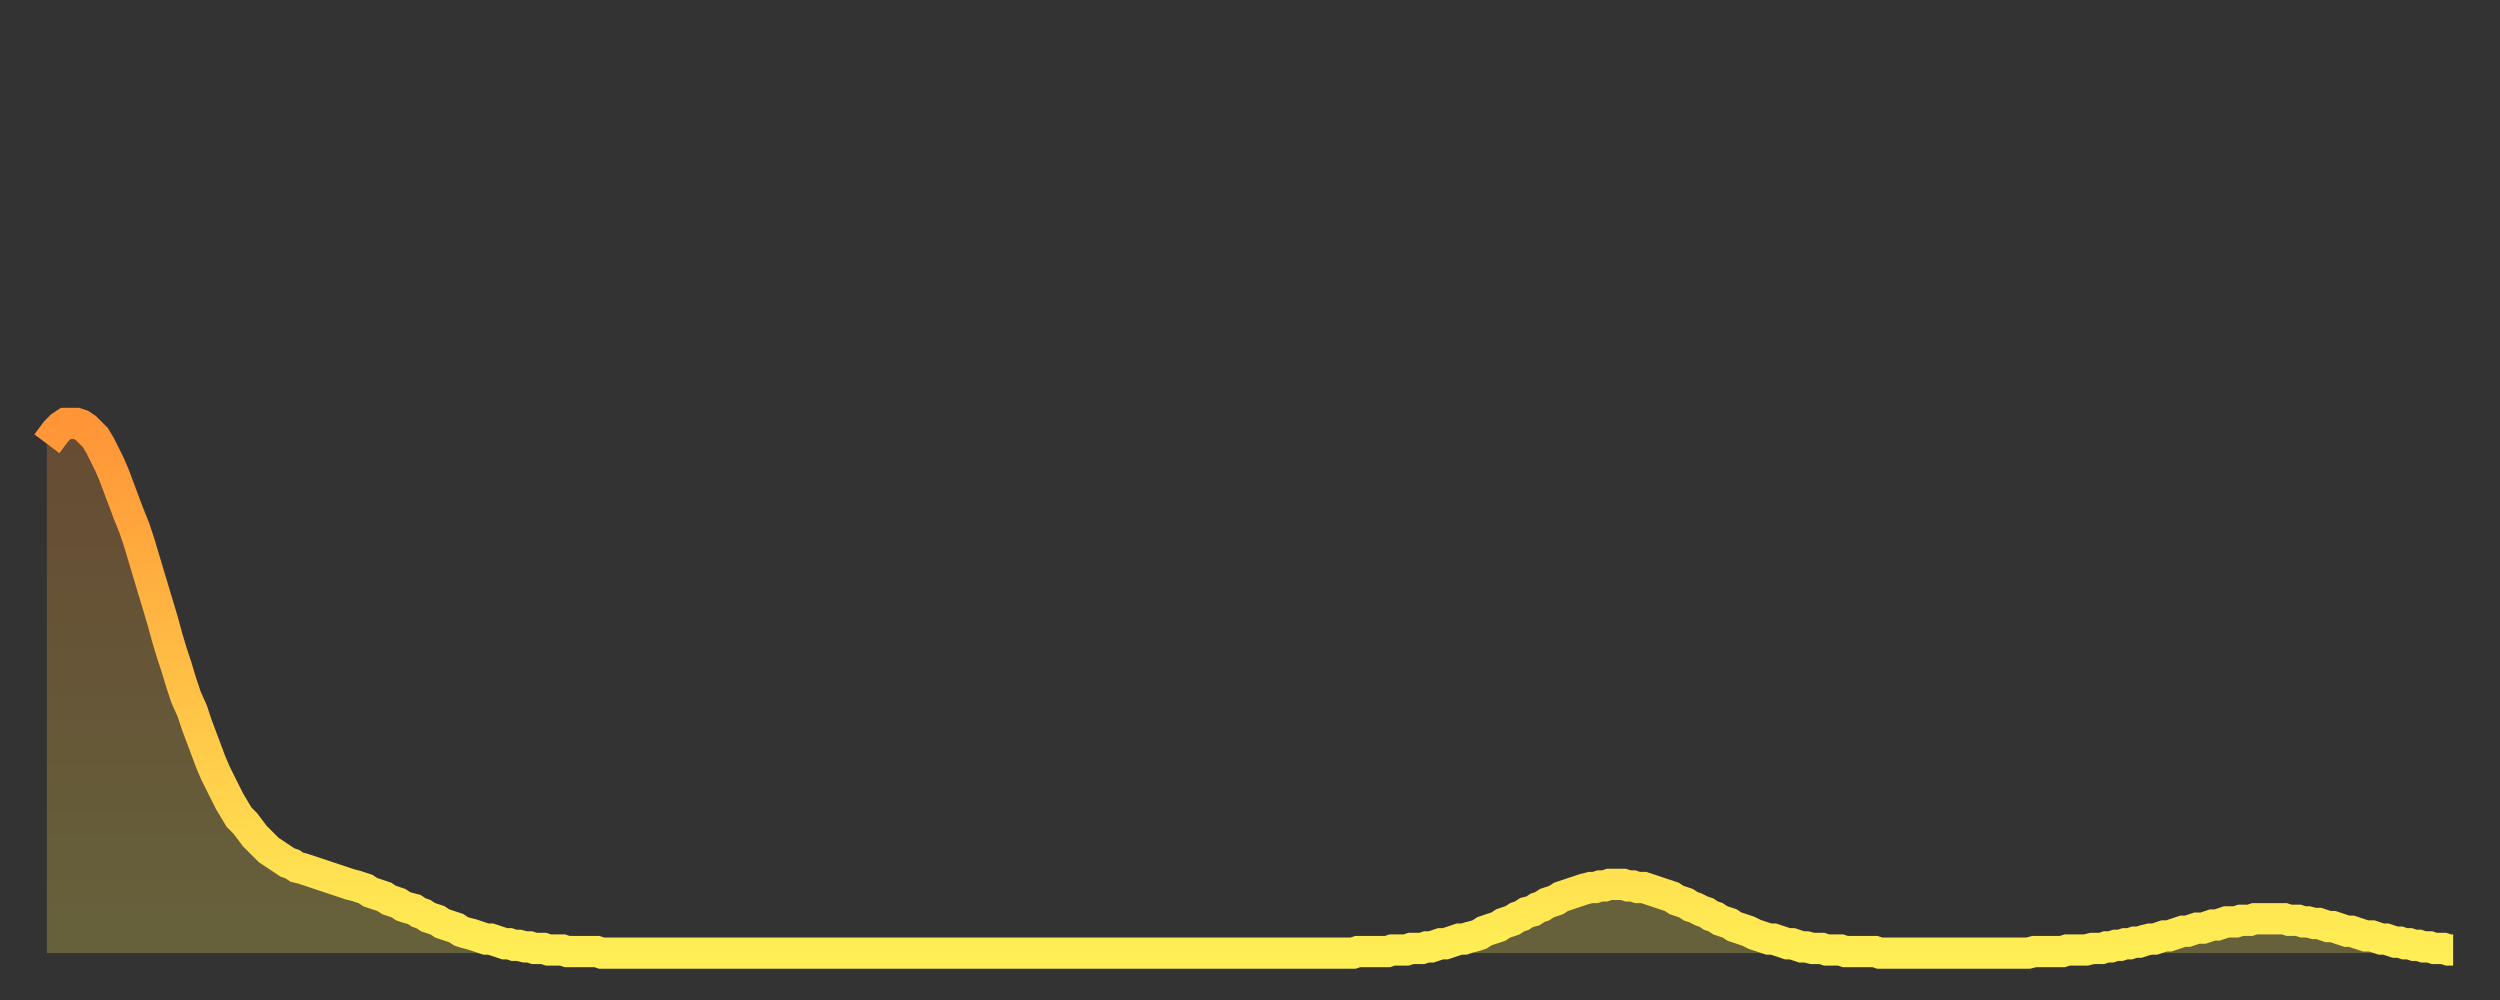
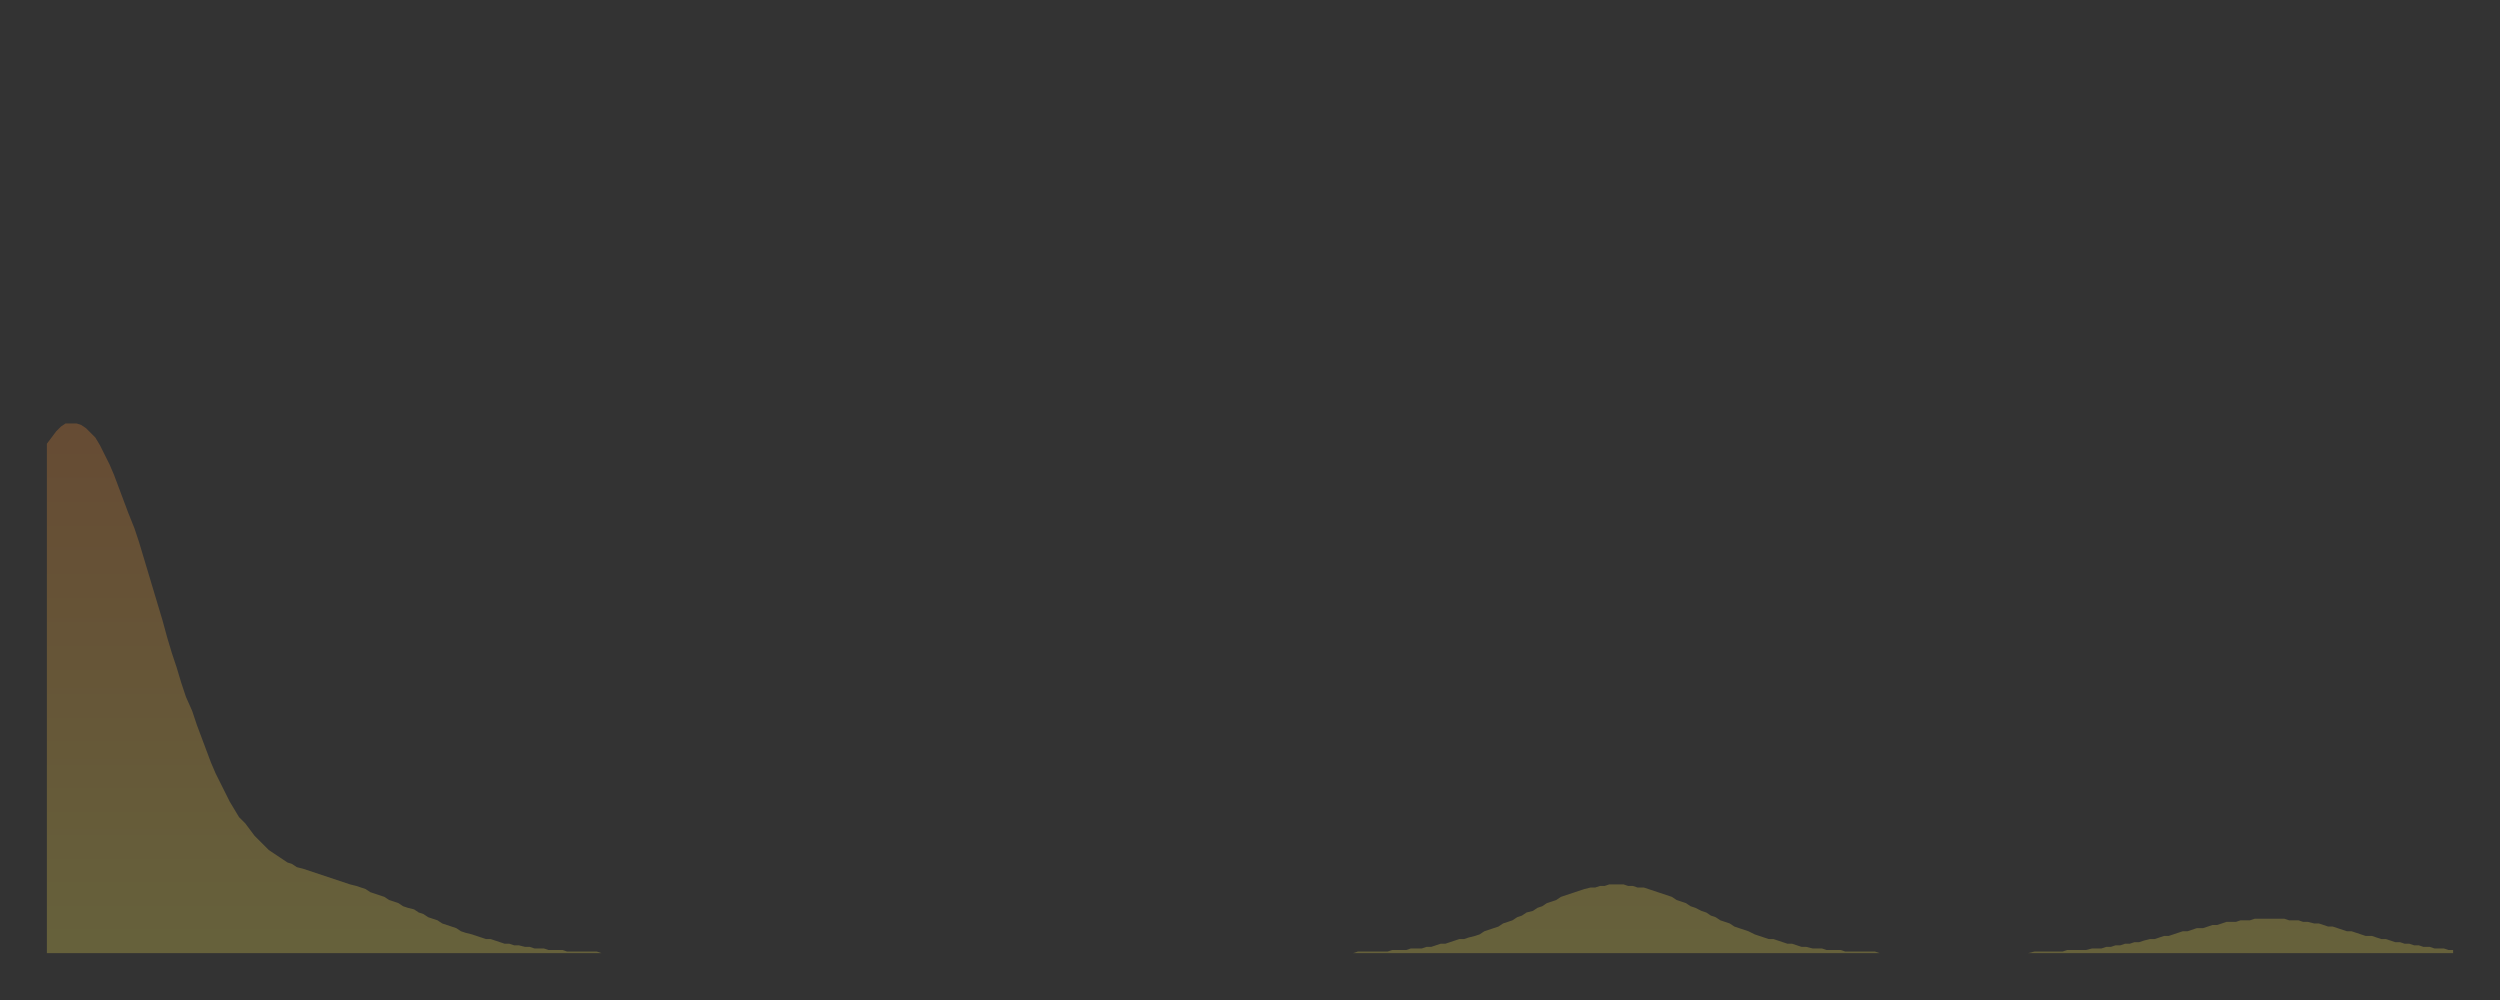
<svg xmlns="http://www.w3.org/2000/svg" baseProfile="full" height="64" version="1.1" width="160">
  <rect width="100%" height="100%" fill="#333333" stroke="none" />
  <defs>
    <linearGradient id="id2504476" x1="0" x2="0" y1="0" y2="1">
      <stop offset="0%" stop-color="#ff9537" />
      <stop offset="50%" stop-color="#ffc146" />
      <stop offset="100%" stop-color="#ffee55" />
    </linearGradient>
  </defs>
  <g transform="translate(3,3)">
    <g>
-       <path d="M 0.0 25.4 0.3 25.0 0.6 24.6 0.9 24.3 1.2 24.1 1.5 24.1 1.9 24.1 2.2 24.2 2.5 24.4 2.8 24.7 3.1 25.0 3.4 25.5 3.7 26.1 4.0 26.7 4.3 27.4 4.6 28.2 4.9 29.0 5.2 29.8 5.6 30.8 5.9 31.7 6.2 32.7 6.5 33.7 6.8 34.7 7.1 35.7 7.4 36.7 7.7 37.8 8.0 38.8 8.3 39.7 8.6 40.7 8.9 41.6 9.3 42.5 9.6 43.4 9.9 44.2 10.2 45.0 10.5 45.8 10.8 46.5 11.1 47.1 11.4 47.7 11.7 48.3 12.0 48.8 12.3 49.3 12.7 49.7 13.0 50.1 13.3 50.5 13.6 50.8 13.9 51.1 14.2 51.4 14.5 51.6 14.8 51.8 15.1 52.0 15.4 52.2 15.7 52.3 16.0 52.5 16.4 52.6 16.7 52.7 17.0 52.8 17.3 52.9 17.6 53.0 17.9 53.1 18.2 53.2 18.5 53.3 18.8 53.4 19.1 53.5 19.4 53.6 19.8 53.7 20.1 53.8 20.4 53.9 20.7 54.1 21.0 54.2 21.3 54.3 21.6 54.4 21.9 54.6 22.2 54.7 22.5 54.8 22.8 55.0 23.1 55.1 23.5 55.2 23.8 55.4 24.1 55.5 24.4 55.7 24.7 55.8 25.0 55.9 25.3 56.1 25.6 56.2 25.9 56.3 26.2 56.4 26.5 56.6 26.8 56.7 27.2 56.8 27.5 56.9 27.8 57.0 28.1 57.1 28.4 57.1 28.7 57.2 29.0 57.3 29.3 57.4 29.6 57.4 29.9 57.5 30.2 57.5 30.6 57.6 30.9 57.6 31.2 57.7 31.5 57.7 31.8 57.7 32.1 57.8 32.4 57.8 32.7 57.8 33.0 57.8 33.3 57.9 33.6 57.9 33.9 57.9 34.3 57.9 34.6 57.9 34.9 57.9 35.2 57.9 35.5 58.0 35.8 58.0 36.1 58.0 36.4 58.0 36.7 58.0 37.0 58.0 37.3 58.0 37.7 58.0 38.0 58.0 38.3 58.0 38.6 58.0 38.9 58.0 39.2 58.0 39.5 58.0 39.8 58.0 40.1 58.0 40.4 58.0 40.7 58.0 41.0 58.0 41.4 58.0 41.7 58.0 42.0 58.0 42.3 58.0 42.6 58.0 42.9 58.0 43.2 58.0 43.5 58.0 43.8 58.0 44.1 58.0 44.4 58.0 44.7 58.0 45.1 58.0 45.4 58.0 45.7 58.0 46.0 58.0 46.3 58.0 46.6 58.0 46.9 58.0 47.2 58.0 47.5 58.0 47.8 58.0 48.1 58.0 48.5 58.0 48.8 58.0 49.1 58.0 49.4 58.0 49.7 58.0 50.0 58.0 50.3 58.0 50.6 58.0 50.9 58.0 51.2 58.0 51.5 58.0 51.8 58.0 52.2 58.0 52.5 58.0 52.8 58.0 53.1 58.0 53.4 58.0 53.7 58.0 54.0 58.0 54.3 58.0 54.6 58.0 54.9 58.0 55.2 58.0 55.6 58.0 55.9 58.0 56.2 58.0 56.5 58.0 56.8 58.0 57.1 58.0 57.4 58.0 57.7 58.0 58.0 58.0 58.3 58.0 58.6 58.0 58.9 58.0 59.3 58.0 59.6 58.0 59.9 58.0 60.2 58.0 60.5 58.0 60.8 58.0 61.1 58.0 61.4 58.0 61.7 58.0 62.0 58.0 62.3 58.0 62.6 58.0 63.0 58.0 63.3 58.0 63.6 58.0 63.9 58.0 64.2 58.0 64.5 58.0 64.8 58.0 65.1 58.0 65.4 58.0 65.7 58.0 66.0 58.0 66.4 58.0 66.7 58.0 67.0 58.0 67.3 58.0 67.6 58.0 67.9 58.0 68.2 58.0 68.5 58.0 68.8 58.0 69.1 58.0 69.4 58.0 69.7 58.0 70.1 58.0 70.4 58.0 70.7 58.0 71.0 58.0 71.3 58.0 71.6 58.0 71.9 58.0 72.2 58.0 72.5 58.0 72.8 58.0 73.1 58.0 73.5 58.0 73.8 58.0 74.1 58.0 74.4 58.0 74.7 58.0 75.0 58.0 75.3 58.0 75.6 58.0 75.9 58.0 76.2 58.0 76.5 58.0 76.8 58.0 77.2 58.0 77.5 58.0 77.8 58.0 78.1 58.0 78.4 58.0 78.7 58.0 79.0 58.0 79.3 58.0 79.6 58.0 79.9 58.0 80.2 58.0 80.5 58.0 80.9 58.0 81.2 58.0 81.5 58.0 81.8 58.0 82.1 58.0 82.4 58.0 82.7 58.0 83.0 58.0 83.3 58.0 83.6 58.0 83.9 57.9 84.3 57.9 84.6 57.9 84.9 57.9 85.2 57.9 85.5 57.9 85.8 57.9 86.1 57.8 86.4 57.8 86.7 57.8 87.0 57.8 87.3 57.7 87.6 57.7 88.0 57.7 88.3 57.6 88.6 57.6 88.9 57.5 89.2 57.4 89.5 57.4 89.8 57.3 90.1 57.2 90.4 57.1 90.7 57.1 91.0 57.0 91.4 56.9 91.7 56.8 92.0 56.6 92.3 56.5 92.6 56.4 92.9 56.3 93.2 56.1 93.5 56.0 93.8 55.9 94.1 55.7 94.4 55.6 94.7 55.4 95.1 55.3 95.4 55.1 95.7 55.0 96.0 54.8 96.3 54.7 96.6 54.6 96.9 54.4 97.2 54.3 97.5 54.2 97.8 54.1 98.1 54.0 98.4 53.9 98.8 53.8 99.1 53.8 99.4 53.7 99.7 53.7 100.0 53.6 100.3 53.6 100.6 53.6 100.9 53.6 101.2 53.7 101.5 53.7 101.8 53.8 102.2 53.8 102.5 53.9 102.8 54.0 103.1 54.1 103.4 54.2 103.7 54.3 104.0 54.4 104.3 54.6 104.6 54.7 104.9 54.8 105.2 55.0 105.5 55.1 105.9 55.3 106.2 55.4 106.5 55.6 106.8 55.7 107.1 55.9 107.4 56.0 107.7 56.1 108.0 56.3 108.3 56.4 108.6 56.5 108.9 56.6 109.3 56.8 109.6 56.9 109.9 57.0 110.2 57.1 110.5 57.1 110.8 57.2 111.1 57.3 111.4 57.4 111.7 57.4 112.0 57.5 112.3 57.6 112.6 57.6 113.0 57.7 113.3 57.7 113.6 57.7 113.9 57.8 114.2 57.8 114.5 57.8 114.8 57.8 115.1 57.9 115.4 57.9 115.7 57.9 116.0 57.9 116.3 57.9 116.7 57.9 117.0 57.9 117.3 58.0 117.6 58.0 117.9 58.0 118.2 58.0 118.5 58.0 118.8 58.0 119.1 58.0 119.4 58.0 119.7 58.0 120.1 58.0 120.4 58.0 120.7 58.0 121.0 58.0 121.3 58.0 121.6 58.0 121.9 58.0 122.2 58.0 122.5 58.0 122.8 58.0 123.1 58.0 123.4 58.0 123.8 58.0 124.1 58.0 124.4 58.0 124.7 58.0 125.0 58.0 125.3 58.0 125.6 58.0 125.9 58.0 126.2 58.0 126.5 58.0 126.8 58.0 127.2 57.9 127.5 57.9 127.8 57.9 128.1 57.9 128.4 57.9 128.7 57.9 129.0 57.9 129.3 57.8 129.6 57.8 129.9 57.8 130.2 57.8 130.5 57.8 130.9 57.7 131.2 57.7 131.5 57.7 131.8 57.6 132.1 57.6 132.4 57.5 132.7 57.5 133.0 57.4 133.3 57.4 133.6 57.3 133.9 57.3 134.2 57.2 134.6 57.1 134.9 57.1 135.2 57.0 135.5 56.9 135.8 56.9 136.1 56.8 136.4 56.7 136.7 56.6 137.0 56.6 137.3 56.5 137.6 56.4 138.0 56.4 138.3 56.3 138.6 56.2 138.9 56.2 139.2 56.1 139.5 56.0 139.8 56.0 140.1 56.0 140.4 55.9 140.7 55.9 141.0 55.9 141.3 55.8 141.7 55.8 142.0 55.8 142.3 55.8 142.6 55.8 142.9 55.8 143.2 55.8 143.5 55.9 143.8 55.9 144.1 55.9 144.4 56.0 144.7 56.0 145.1 56.1 145.4 56.1 145.7 56.2 146.0 56.3 146.3 56.3 146.6 56.4 146.9 56.5 147.2 56.6 147.5 56.6 147.8 56.7 148.1 56.8 148.4 56.9 148.8 56.9 149.1 57.0 149.4 57.1 149.7 57.1 150.0 57.2 150.3 57.3 150.6 57.3 150.9 57.4 151.2 57.4 151.5 57.5 151.8 57.5 152.1 57.6 152.5 57.6 152.8 57.7 153.1 57.7 153.4 57.7 153.7 57.8 154.0 57.8" fill="none" id="graph-curve" opacity="1" stroke="url(#id2504476)" stroke-width="2" />
      <path d="M 0 58 L 0.0 25.4 0.3 25.0 0.6 24.6 0.9 24.3 1.2 24.1 1.5 24.1 1.9 24.1 2.2 24.2 2.5 24.4 2.8 24.7 3.1 25.0 3.4 25.5 3.7 26.1 4.0 26.7 4.3 27.4 4.6 28.2 4.9 29.0 5.2 29.8 5.6 30.8 5.9 31.7 6.2 32.7 6.5 33.7 6.8 34.7 7.1 35.7 7.4 36.7 7.7 37.8 8.0 38.8 8.3 39.7 8.6 40.7 8.9 41.6 9.3 42.5 9.6 43.4 9.9 44.2 10.2 45.0 10.5 45.8 10.8 46.5 11.1 47.1 11.4 47.7 11.7 48.3 12.0 48.8 12.3 49.3 12.7 49.7 13.0 50.1 13.3 50.5 13.6 50.8 13.9 51.1 14.2 51.4 14.5 51.6 14.8 51.8 15.1 52.0 15.4 52.2 15.7 52.3 16.0 52.5 16.4 52.6 16.7 52.7 17.0 52.8 17.3 52.9 17.6 53.0 17.9 53.1 18.2 53.2 18.5 53.3 18.8 53.4 19.1 53.5 19.4 53.6 19.8 53.7 20.1 53.8 20.4 53.9 20.7 54.1 21.0 54.2 21.3 54.3 21.6 54.4 21.9 54.6 22.2 54.7 22.5 54.8 22.8 55.0 23.1 55.1 23.5 55.2 23.8 55.4 24.1 55.5 24.4 55.7 24.7 55.8 25.0 55.9 25.3 56.1 25.6 56.2 25.9 56.3 26.2 56.4 26.5 56.6 26.8 56.7 27.2 56.8 27.5 56.9 27.8 57.0 28.1 57.1 28.4 57.1 28.7 57.2 29.0 57.3 29.3 57.4 29.6 57.4 29.9 57.5 30.2 57.5 30.6 57.6 30.9 57.6 31.2 57.7 31.5 57.7 31.8 57.7 32.1 57.8 32.4 57.8 32.7 57.8 33.0 57.8 33.3 57.9 33.6 57.9 33.9 57.9 34.3 57.9 34.6 57.9 34.9 57.9 35.2 57.9 35.5 58.0 35.8 58.0 36.1 58.0 36.4 58.0 36.7 58.0 37.0 58.0 37.3 58.0 37.7 58.0 38.0 58.0 38.3 58.0 38.6 58.0 38.9 58.0 39.2 58.0 39.5 58.0 39.8 58.0 40.1 58.0 40.4 58.0 40.7 58.0 41.0 58.0 41.4 58.0 41.7 58.0 42.0 58.0 42.3 58.0 42.6 58.0 42.9 58.0 43.2 58.0 43.5 58.0 43.8 58.0 44.1 58.0 44.4 58.0 44.7 58.0 45.1 58.0 45.4 58.0 45.7 58.0 46.0 58.0 46.3 58.0 46.6 58.0 46.9 58.0 47.2 58.0 47.5 58.0 47.8 58.0 48.1 58.0 48.5 58.0 48.8 58.0 49.1 58.0 49.4 58.0 49.7 58.0 50.0 58.0 50.3 58.0 50.6 58.0 50.9 58.0 51.2 58.0 51.5 58.0 51.8 58.0 52.2 58.0 52.5 58.0 52.8 58.0 53.1 58.0 53.4 58.0 53.7 58.0 54.0 58.0 54.3 58.0 54.6 58.0 54.9 58.0 55.2 58.0 55.6 58.0 55.9 58.0 56.2 58.0 56.5 58.0 56.8 58.0 57.1 58.0 57.4 58.0 57.7 58.0 58.0 58.0 58.3 58.0 58.6 58.0 58.9 58.0 59.3 58.0 59.6 58.0 59.9 58.0 60.2 58.0 60.5 58.0 60.8 58.0 61.1 58.0 61.4 58.0 61.7 58.0 62.0 58.0 62.3 58.0 62.6 58.0 63.0 58.0 63.3 58.0 63.6 58.0 63.9 58.0 64.2 58.0 64.5 58.0 64.8 58.0 65.1 58.0 65.4 58.0 65.7 58.0 66.0 58.0 66.4 58.0 66.7 58.0 67.0 58.0 67.3 58.0 67.6 58.0 67.9 58.0 68.2 58.0 68.5 58.0 68.8 58.0 69.1 58.0 69.4 58.0 69.7 58.0 70.1 58.0 70.4 58.0 70.7 58.0 71.0 58.0 71.3 58.0 71.6 58.0 71.9 58.0 72.2 58.0 72.5 58.0 72.8 58.0 73.1 58.0 73.5 58.0 73.8 58.0 74.1 58.0 74.4 58.0 74.7 58.0 75.0 58.0 75.3 58.0 75.6 58.0 75.9 58.0 76.2 58.0 76.5 58.0 76.8 58.0 77.2 58.0 77.5 58.0 77.8 58.0 78.1 58.0 78.4 58.0 78.7 58.0 79.0 58.0 79.3 58.0 79.6 58.0 79.9 58.0 80.2 58.0 80.5 58.0 80.9 58.0 81.2 58.0 81.5 58.0 81.8 58.0 82.1 58.0 82.4 58.0 82.7 58.0 83.0 58.0 83.3 58.0 83.6 58.0 83.9 57.9 84.3 57.9 84.6 57.9 84.9 57.9 85.2 57.9 85.5 57.9 85.8 57.9 86.1 57.8 86.4 57.8 86.7 57.8 87.0 57.8 87.3 57.7 87.6 57.7 88.0 57.7 88.3 57.6 88.6 57.6 88.9 57.5 89.2 57.4 89.5 57.4 89.8 57.3 90.1 57.2 90.4 57.1 90.7 57.1 91.0 57.0 91.4 56.9 91.7 56.8 92.0 56.6 92.3 56.5 92.6 56.4 92.9 56.3 93.2 56.1 93.5 56.0 93.8 55.9 94.1 55.7 94.4 55.6 94.7 55.4 95.1 55.3 95.4 55.1 95.7 55.0 96.0 54.8 96.3 54.7 96.6 54.6 96.9 54.4 97.2 54.3 97.5 54.2 97.8 54.1 98.1 54.0 98.4 53.9 98.8 53.8 99.1 53.8 99.4 53.7 99.7 53.7 100.0 53.6 100.3 53.6 100.6 53.6 100.9 53.6 101.2 53.7 101.5 53.7 101.8 53.8 102.2 53.8 102.5 53.9 102.8 54.0 103.1 54.1 103.4 54.2 103.7 54.3 104.0 54.4 104.3 54.6 104.6 54.7 104.9 54.8 105.2 55.0 105.5 55.1 105.9 55.3 106.2 55.4 106.5 55.6 106.8 55.7 107.1 55.9 107.4 56.0 107.7 56.1 108.0 56.3 108.3 56.4 108.6 56.5 108.9 56.6 109.3 56.8 109.6 56.9 109.9 57.0 110.2 57.1 110.5 57.1 110.8 57.2 111.1 57.3 111.4 57.4 111.7 57.4 112.0 57.5 112.3 57.6 112.6 57.6 113.0 57.7 113.3 57.7 113.6 57.7 113.9 57.8 114.2 57.8 114.5 57.8 114.8 57.8 115.1 57.9 115.4 57.9 115.7 57.9 116.0 57.9 116.3 57.9 116.7 57.9 117.0 57.9 117.3 58.0 117.6 58.0 117.9 58.0 118.2 58.0 118.5 58.0 118.8 58.0 119.1 58.0 119.4 58.0 119.7 58.0 120.1 58.0 120.4 58.0 120.7 58.0 121.0 58.0 121.3 58.0 121.6 58.0 121.9 58.0 122.2 58.0 122.5 58.0 122.8 58.0 123.1 58.0 123.4 58.0 123.8 58.0 124.1 58.0 124.4 58.0 124.7 58.0 125.0 58.0 125.3 58.0 125.6 58.0 125.9 58.0 126.2 58.0 126.5 58.0 126.8 58.0 127.2 57.9 127.5 57.9 127.8 57.9 128.1 57.9 128.4 57.9 128.7 57.9 129.0 57.9 129.3 57.8 129.6 57.8 129.9 57.8 130.2 57.8 130.5 57.8 130.9 57.7 131.2 57.7 131.5 57.7 131.8 57.6 132.1 57.6 132.4 57.5 132.7 57.5 133.0 57.4 133.3 57.4 133.6 57.3 133.9 57.3 134.2 57.2 134.6 57.1 134.9 57.1 135.2 57.0 135.5 56.9 135.8 56.9 136.1 56.8 136.4 56.7 136.7 56.6 137.0 56.6 137.3 56.5 137.6 56.4 138.0 56.4 138.3 56.3 138.6 56.2 138.9 56.2 139.2 56.1 139.5 56.0 139.8 56.0 140.1 56.0 140.4 55.9 140.7 55.9 141.0 55.9 141.3 55.8 141.7 55.8 142.0 55.8 142.3 55.8 142.6 55.8 142.9 55.8 143.2 55.8 143.5 55.9 143.8 55.9 144.1 55.9 144.4 56.0 144.7 56.0 145.1 56.1 145.4 56.1 145.7 56.2 146.0 56.3 146.3 56.3 146.6 56.4 146.9 56.5 147.2 56.6 147.5 56.6 147.8 56.7 148.1 56.8 148.4 56.9 148.8 56.9 149.1 57.0 149.4 57.1 149.7 57.1 150.0 57.2 150.3 57.3 150.6 57.3 150.9 57.4 151.2 57.4 151.5 57.5 151.8 57.5 152.1 57.6 152.5 57.6 152.8 57.7 153.1 57.7 153.4 57.7 153.7 57.8 154.0 57.8 154 58" fill="url(#id2504476)" fill-opacity=".25" id="graph-shadow" />
    </g>
  </g>
</svg>